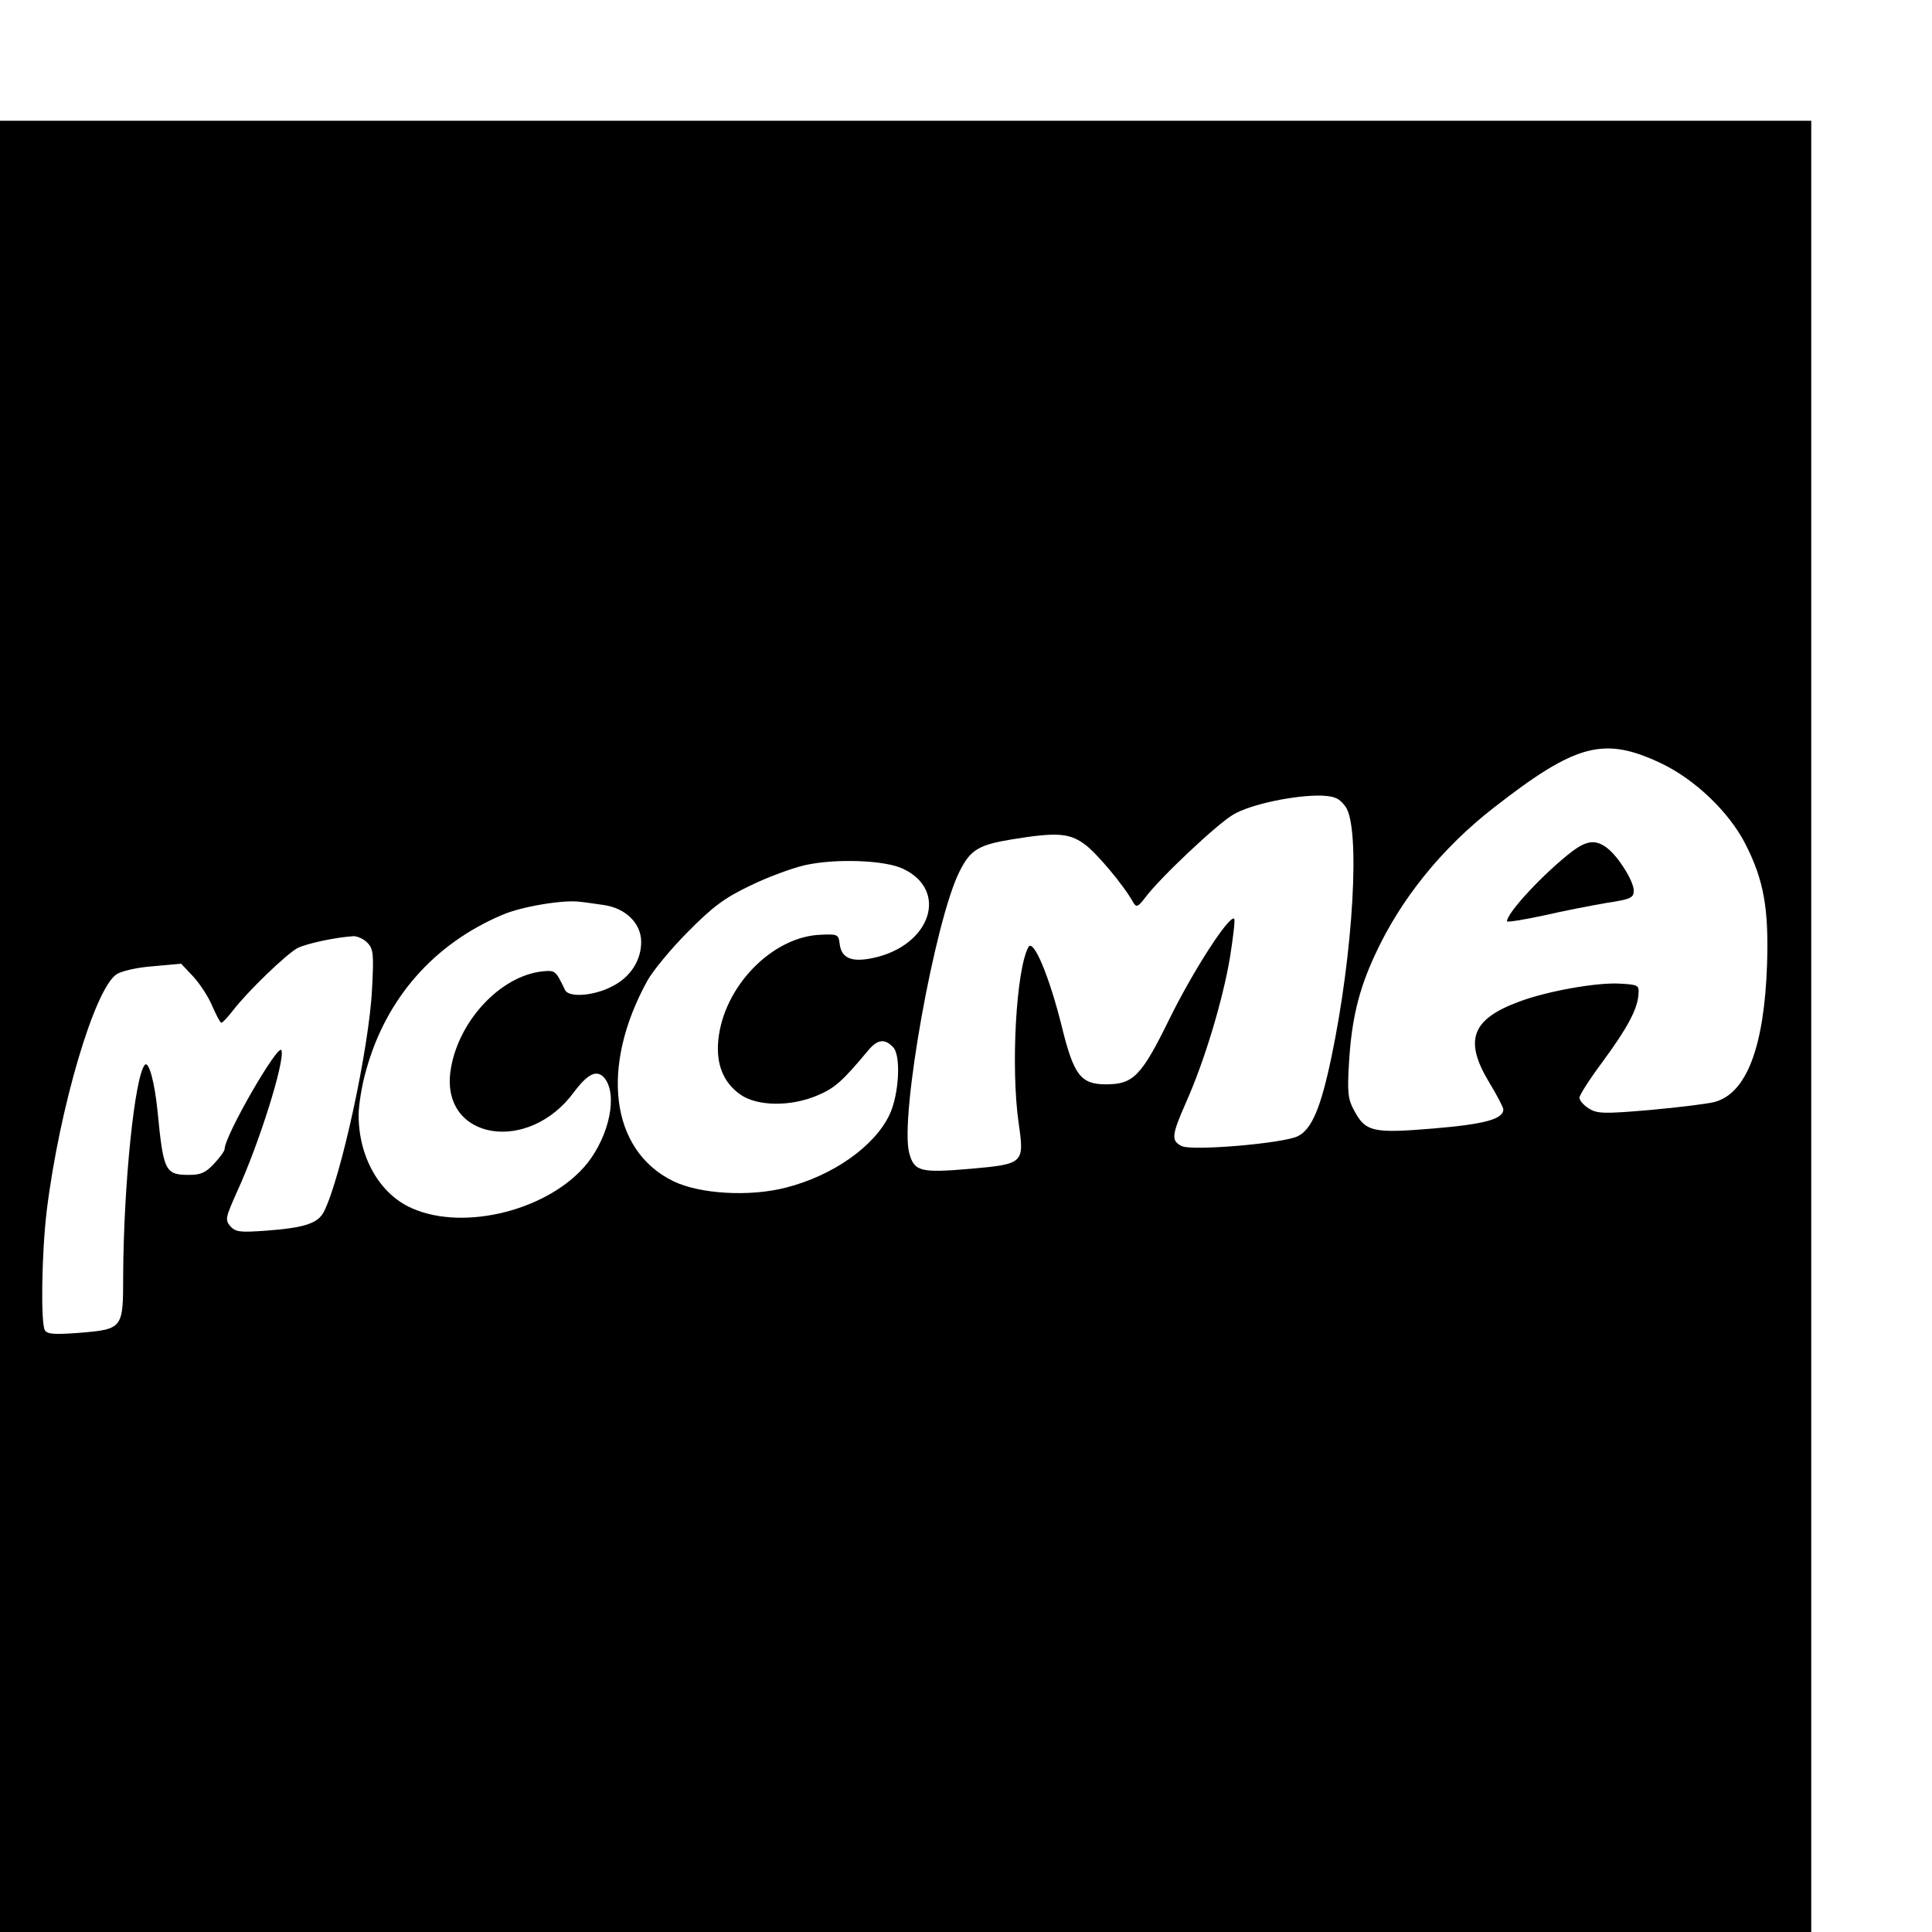
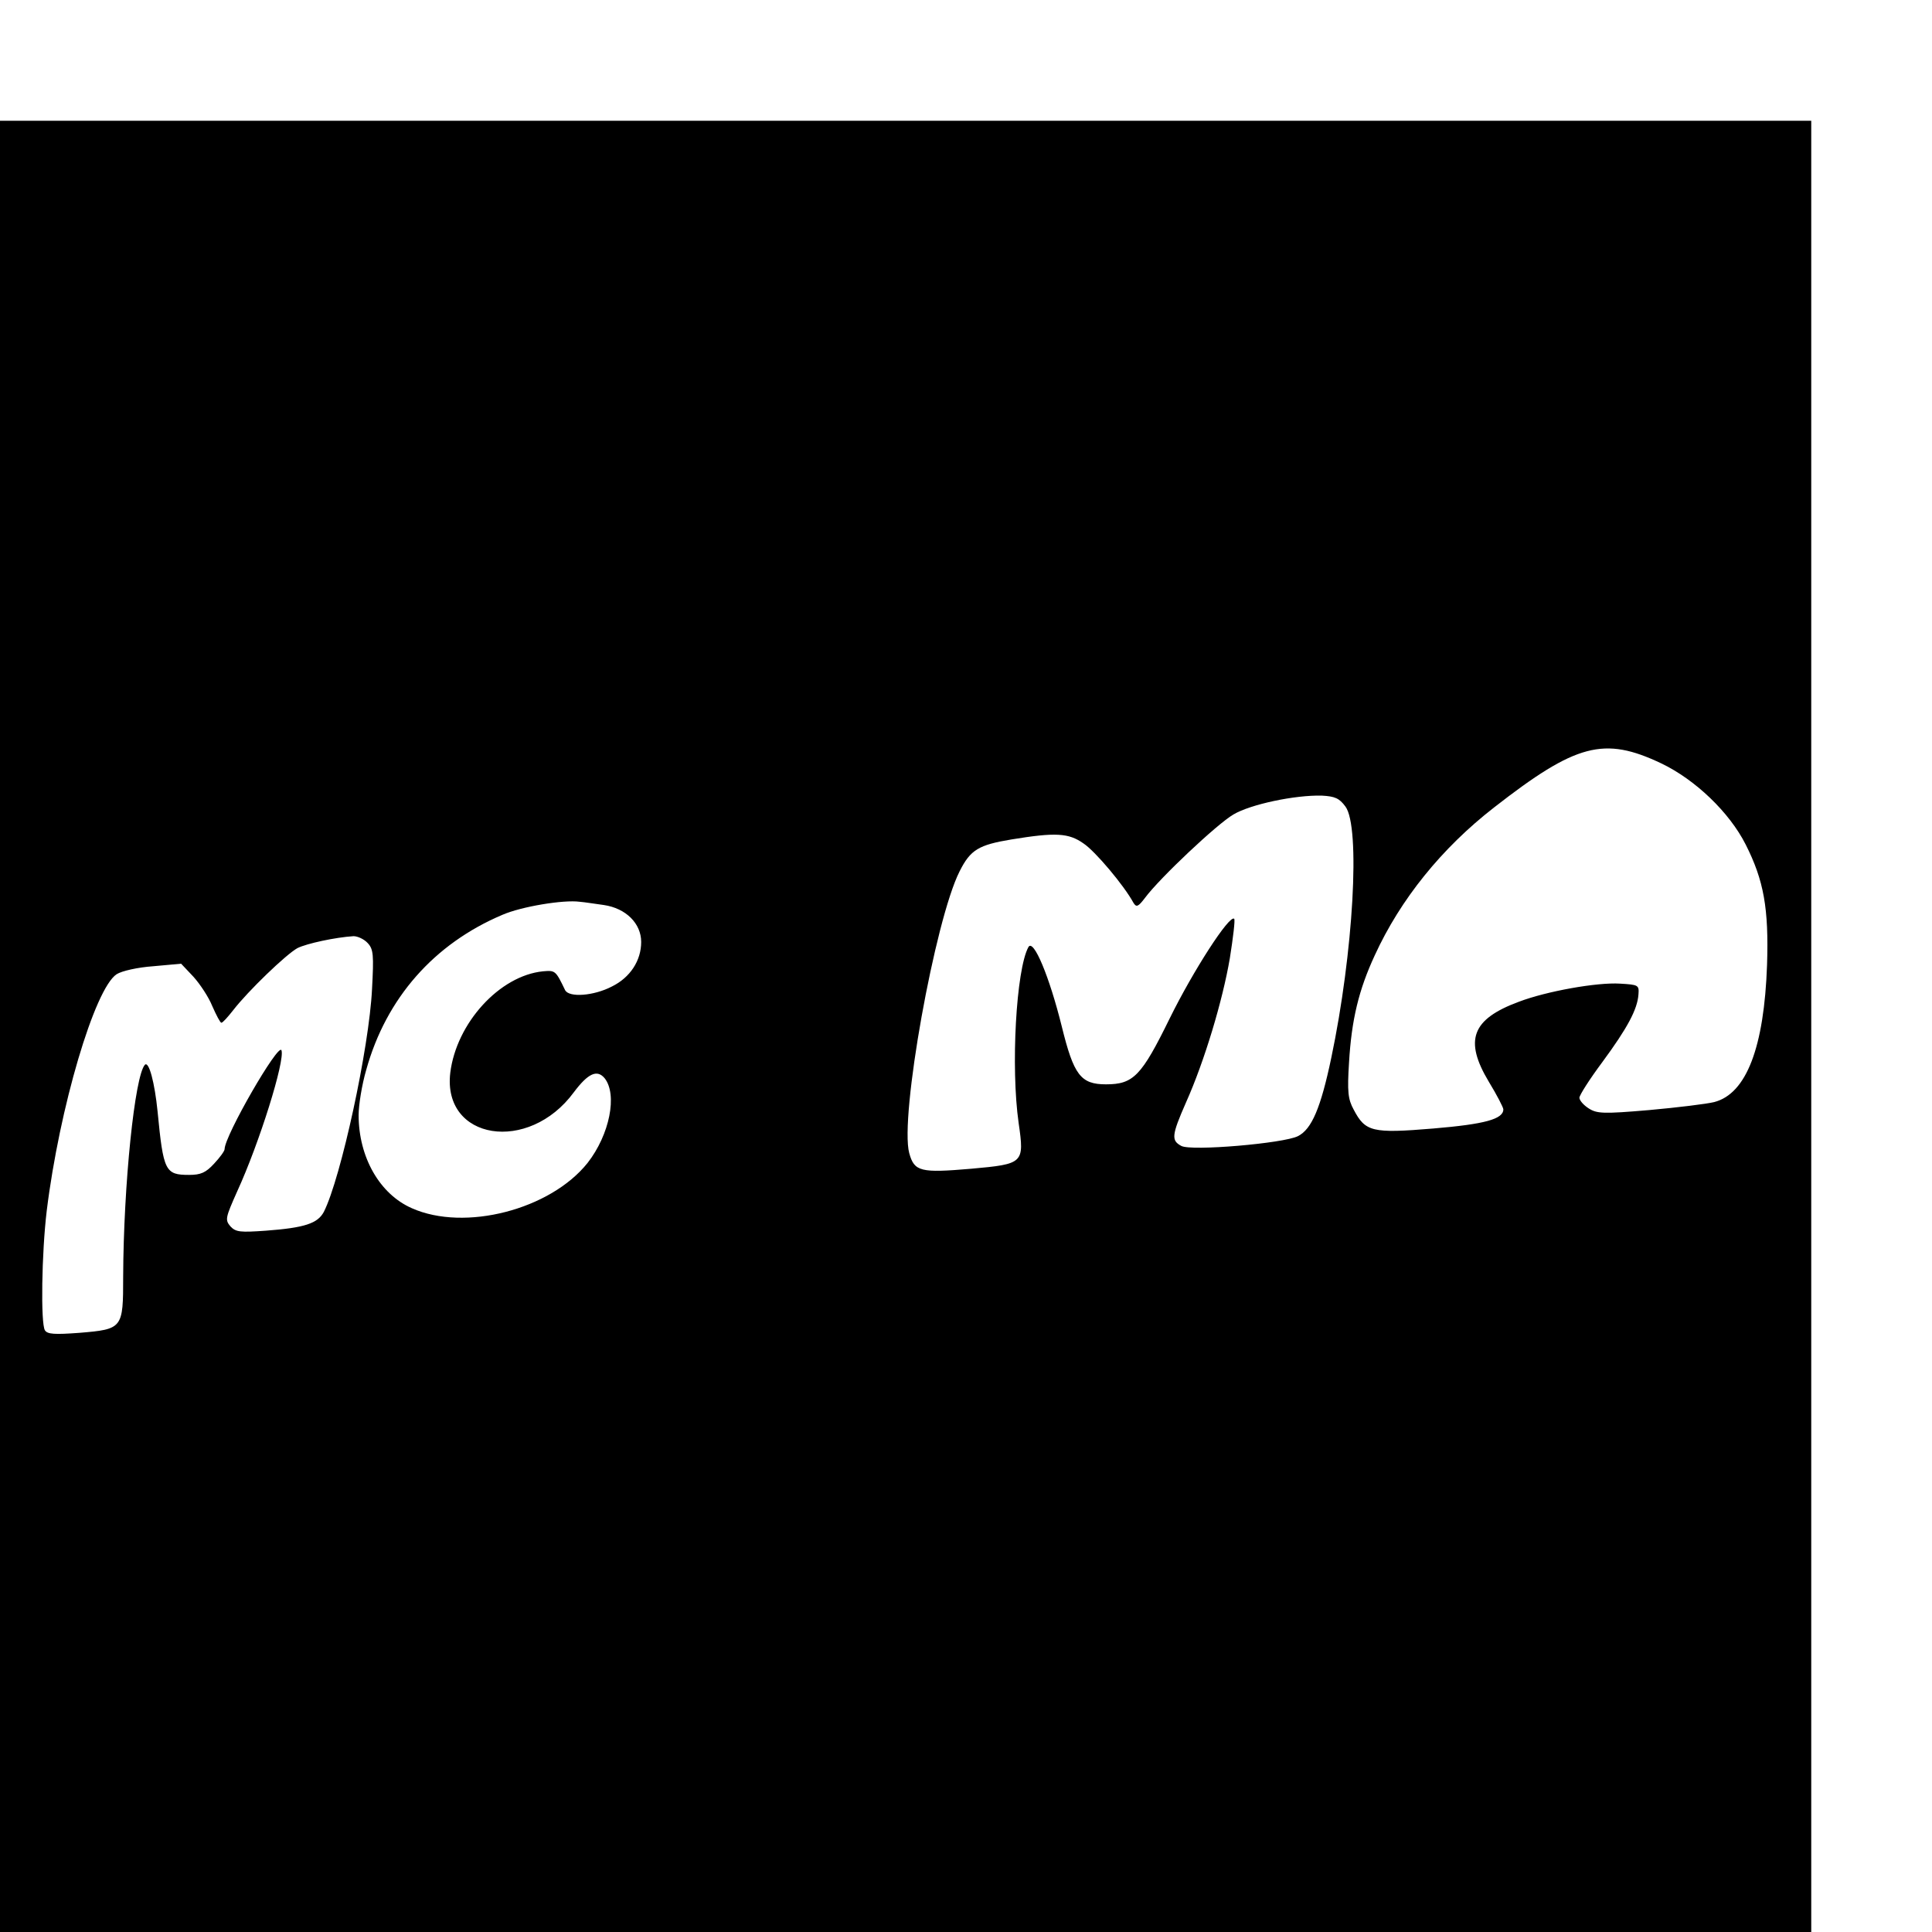
<svg xmlns="http://www.w3.org/2000/svg" version="1.0" width="16pt" height="16pt" viewBox="0 0 16 16" preserveAspectRatio="xMidYMid meet">
  <g transform="translate(0,16) scale(0.003,-0.003)" fill="#000000" stroke="none">
-     <path d="M0 2500 l0 -2500 2500 0 2500 0 0 2500 0 2500 -2500 0 -2500 0 0 -2500z m4586 726 c94 -45 188 -135 233 -224 50 -99 64 -176 59 -332 -8 -228 -57 -356 -146 -379 -20 -5 -101 -15 -179 -22 -128 -11 -145 -10 -168 5 -14 9 -25 22 -25 29 0 7 28 51 63 98 70 95 97 146 100 187 2 26 0 27 -51 30 -63 4 -203 -21 -279 -50 -130 -48 -152 -106 -83 -221 22 -36 40 -71 40 -76 0 -27 -51 -41 -194 -53 -168 -14 -187 -9 -219 52 -16 29 -18 50 -13 130 7 119 27 201 71 296 71 155 185 296 329 408 227 177 304 197 462 122z m-872 -119 c42 -56 22 -404 -39 -694 -29 -138 -54 -197 -92 -216 -39 -20 -295 -42 -322 -27 -28 15 -27 29 13 120 51 114 101 281 121 398 9 57 15 106 12 109 -13 12 -113 -143 -178 -275 -78 -159 -100 -182 -176 -182 -70 0 -89 26 -122 160 -34 137 -78 243 -92 219 -34 -62 -49 -332 -27 -486 16 -111 14 -113 -131 -126 -140 -12 -157 -8 -171 43 -27 99 71 644 139 778 30 60 53 73 143 88 122 20 158 18 199 -11 32 -21 112 -116 138 -164 8 -13 13 -11 32 14 40 54 199 204 244 230 47 28 170 54 244 52 36 -2 48 -7 65 -30z m-1221 -172 c127 -60 76 -212 -82 -246 -60 -13 -88 -1 -93 38 -3 27 -6 28 -51 26 -134 -4 -269 -142 -284 -290 -7 -67 14 -119 62 -152 47 -32 139 -33 213 -1 47 20 68 39 139 124 25 30 45 33 68 9 23 -22 17 -132 -10 -188 -42 -87 -156 -167 -285 -200 -100 -26 -239 -18 -312 18 -173 85 -202 315 -71 553 15 27 65 88 112 135 70 71 102 94 173 128 47 23 115 48 150 56 85 19 221 14 271 -10z m-826 -100 c61 -9 103 -51 103 -102 0 -51 -30 -98 -81 -123 -50 -26 -118 -31 -129 -10 -26 54 -27 55 -61 52 -120 -12 -239 -143 -256 -280 -22 -186 216 -224 341 -54 39 52 64 64 85 39 36 -45 14 -156 -47 -234 -103 -129 -339 -190 -485 -125 -89 39 -147 141 -147 257 0 28 9 84 21 125 55 198 187 348 376 428 53 23 169 42 213 36 14 -1 44 -6 67 -9z m-652 -105 c16 -17 17 -33 12 -127 -8 -163 -86 -522 -133 -615 -17 -32 -53 -44 -160 -52 -71 -5 -83 -4 -98 12 -15 18 -14 23 19 97 61 133 132 360 122 389 -8 22 -157 -236 -157 -273 0 -5 -13 -23 -29 -40 -23 -25 -37 -31 -69 -31 -66 0 -71 10 -87 175 -8 80 -24 140 -35 129 -28 -30 -59 -331 -60 -585 0 -143 -1 -145 -121 -155 -68 -5 -88 -4 -95 7 -12 19 -9 214 5 330 35 284 132 613 193 653 14 9 58 19 101 22 l77 7 34 -36 c18 -20 42 -56 52 -81 11 -25 22 -46 25 -46 4 0 18 16 33 35 41 53 146 154 177 171 26 13 106 30 155 33 11 0 29 -8 39 -19z" />
-     <path d="M4340 2983 c-76 -58 -180 -169 -180 -193 0 -3 45 4 101 16 56 13 134 28 175 35 66 10 74 14 74 34 0 25 -41 92 -73 117 -31 24 -56 22 -97 -9z" />
+     <path d="M0 2500 l0 -2500 2500 0 2500 0 0 2500 0 2500 -2500 0 -2500 0 0 -2500z m4586 726 c94 -45 188 -135 233 -224 50 -99 64 -176 59 -332 -8 -228 -57 -356 -146 -379 -20 -5 -101 -15 -179 -22 -128 -11 -145 -10 -168 5 -14 9 -25 22 -25 29 0 7 28 51 63 98 70 95 97 146 100 187 2 26 0 27 -51 30 -63 4 -203 -21 -279 -50 -130 -48 -152 -106 -83 -221 22 -36 40 -71 40 -76 0 -27 -51 -41 -194 -53 -168 -14 -187 -9 -219 52 -16 29 -18 50 -13 130 7 119 27 201 71 296 71 155 185 296 329 408 227 177 304 197 462 122z m-872 -119 c42 -56 22 -404 -39 -694 -29 -138 -54 -197 -92 -216 -39 -20 -295 -42 -322 -27 -28 15 -27 29 13 120 51 114 101 281 121 398 9 57 15 106 12 109 -13 12 -113 -143 -178 -275 -78 -159 -100 -182 -176 -182 -70 0 -89 26 -122 160 -34 137 -78 243 -92 219 -34 -62 -49 -332 -27 -486 16 -111 14 -113 -131 -126 -140 -12 -157 -8 -171 43 -27 99 71 644 139 778 30 60 53 73 143 88 122 20 158 18 199 -11 32 -21 112 -116 138 -164 8 -13 13 -11 32 14 40 54 199 204 244 230 47 28 170 54 244 52 36 -2 48 -7 65 -30z m-1221 -172 z m-826 -100 c61 -9 103 -51 103 -102 0 -51 -30 -98 -81 -123 -50 -26 -118 -31 -129 -10 -26 54 -27 55 -61 52 -120 -12 -239 -143 -256 -280 -22 -186 216 -224 341 -54 39 52 64 64 85 39 36 -45 14 -156 -47 -234 -103 -129 -339 -190 -485 -125 -89 39 -147 141 -147 257 0 28 9 84 21 125 55 198 187 348 376 428 53 23 169 42 213 36 14 -1 44 -6 67 -9z m-652 -105 c16 -17 17 -33 12 -127 -8 -163 -86 -522 -133 -615 -17 -32 -53 -44 -160 -52 -71 -5 -83 -4 -98 12 -15 18 -14 23 19 97 61 133 132 360 122 389 -8 22 -157 -236 -157 -273 0 -5 -13 -23 -29 -40 -23 -25 -37 -31 -69 -31 -66 0 -71 10 -87 175 -8 80 -24 140 -35 129 -28 -30 -59 -331 -60 -585 0 -143 -1 -145 -121 -155 -68 -5 -88 -4 -95 7 -12 19 -9 214 5 330 35 284 132 613 193 653 14 9 58 19 101 22 l77 7 34 -36 c18 -20 42 -56 52 -81 11 -25 22 -46 25 -46 4 0 18 16 33 35 41 53 146 154 177 171 26 13 106 30 155 33 11 0 29 -8 39 -19z" />
  </g>
</svg>